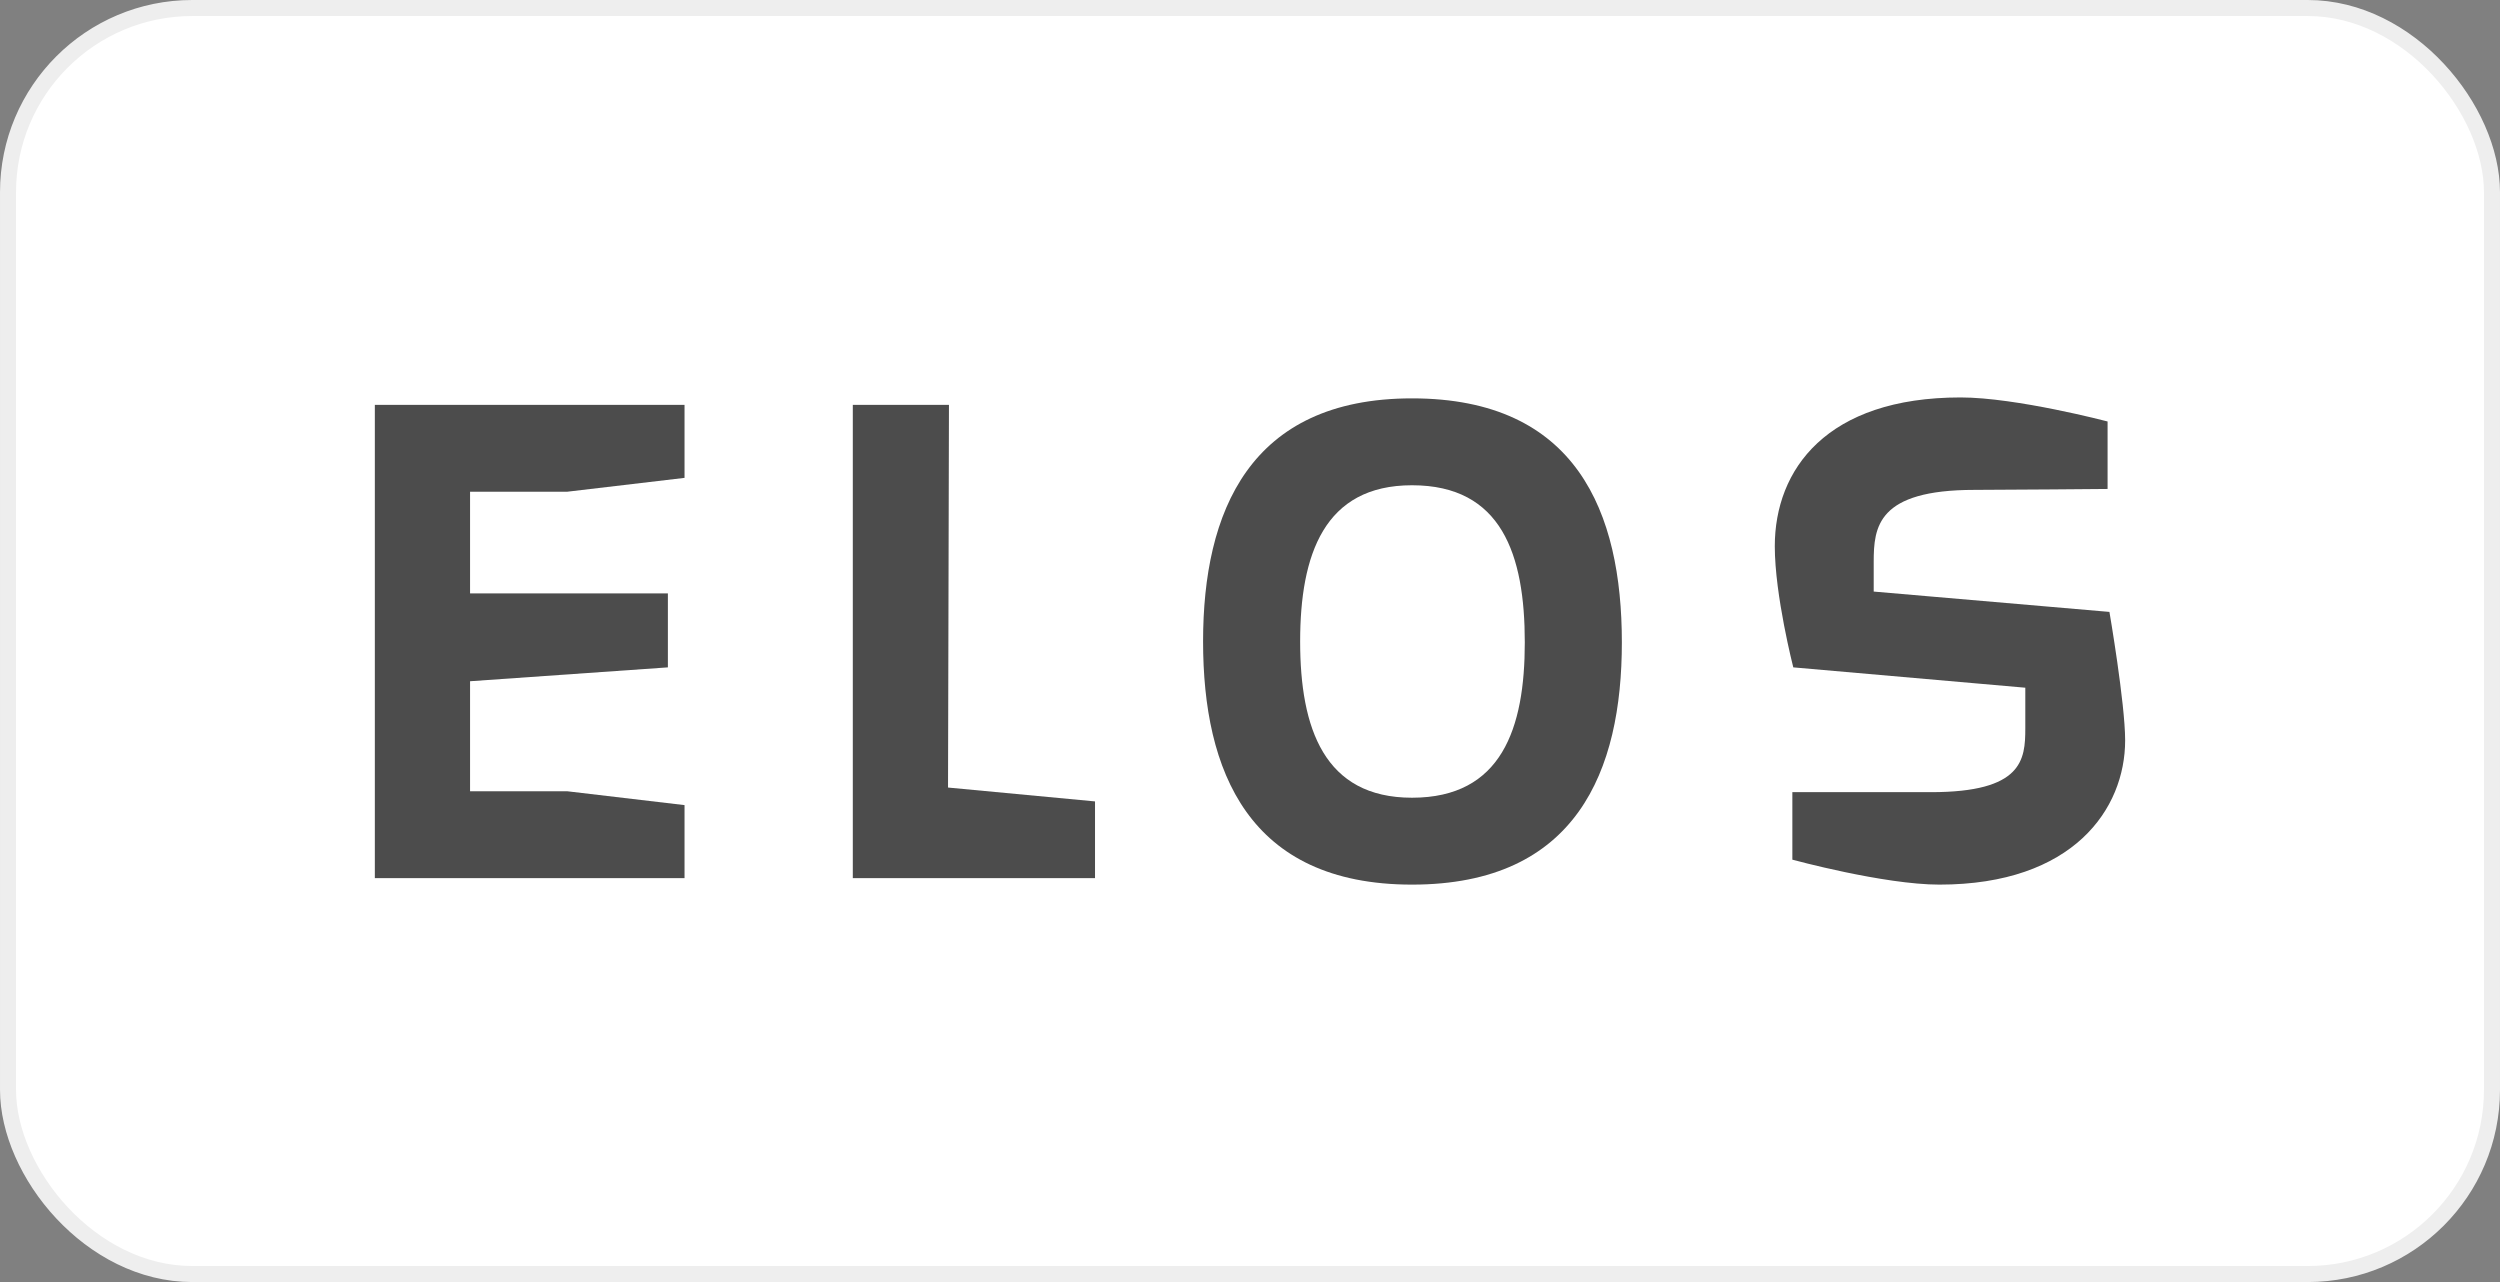
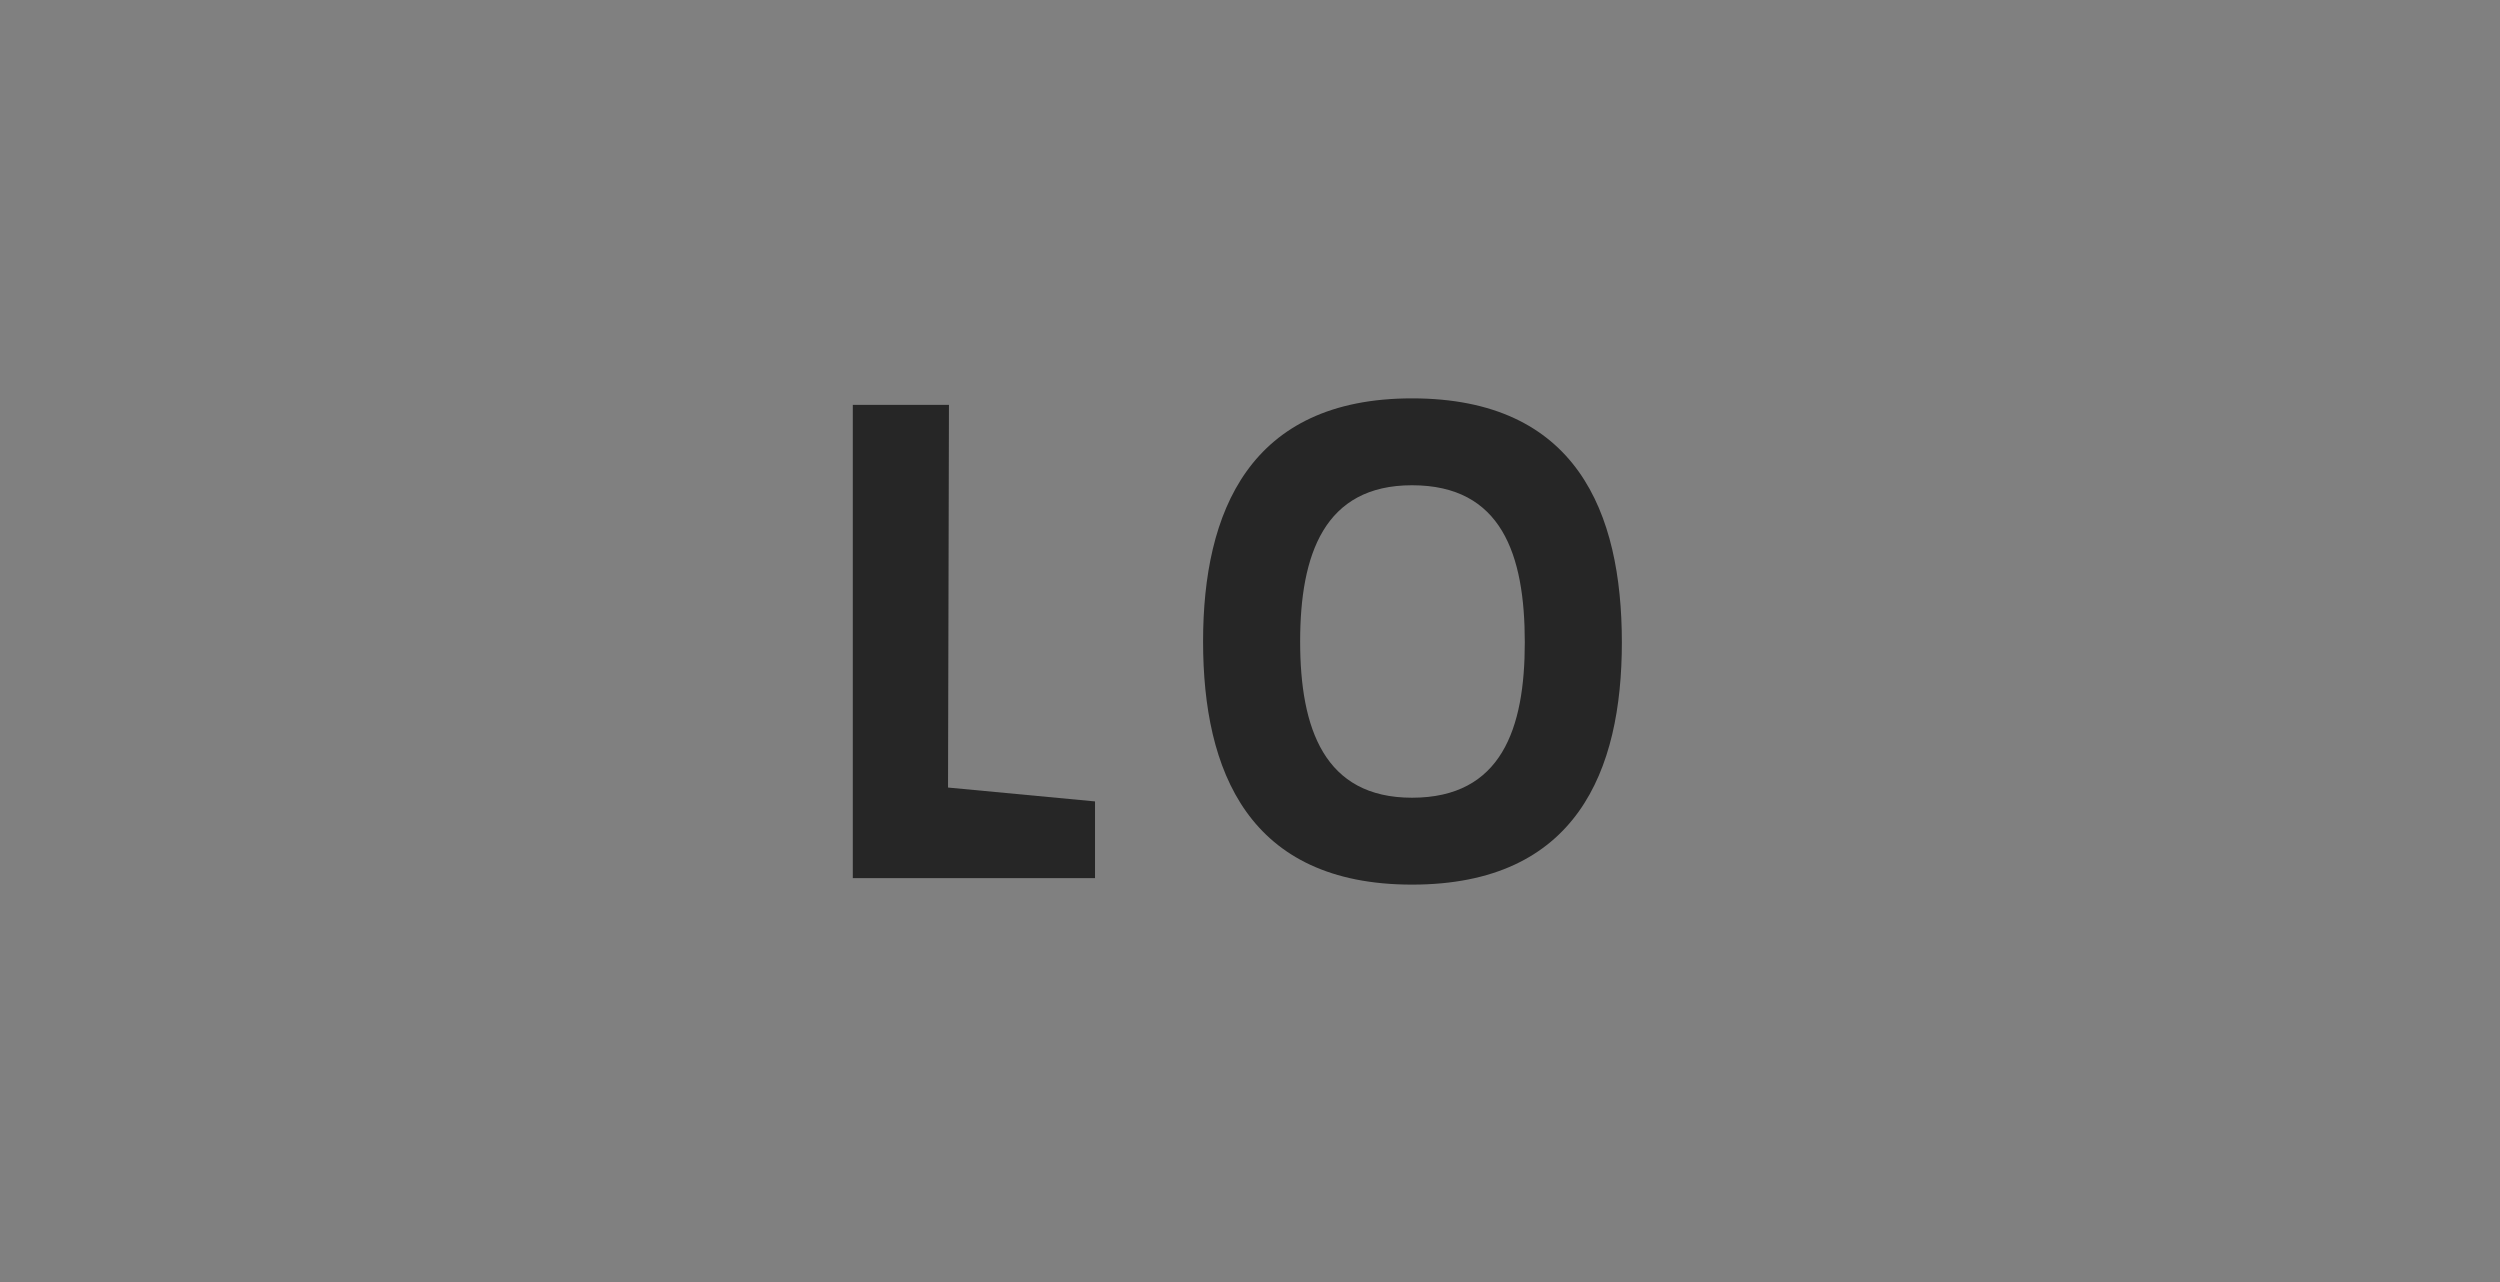
<svg xmlns="http://www.w3.org/2000/svg" width="156" height="80" viewBox="0 0 156 80" fill="none">
  <rect x="0" y="0" width="156" height="80" fill="#808080" stroke="none" />
-   <rect x="0.5" y="0.5" width="155" height="79" rx="11.5" fill="white" />
-   <rect x="0.5" y="0.5" width="155" height="79" rx="11.5" stroke="#EEEEEE" />
-   <path d="M42.715 54.796H23.39V25.262H42.715V29.819L35.389 30.684H29.332V37.029H41.676V41.644L29.332 42.509V49.374H35.389L42.715 50.239V54.796Z" fill="black" fill-opacity="0.7" />
  <path d="M68.329 54.796H53.215V25.262H59.215L59.157 49.143L68.329 50.008V54.796Z" fill="black" fill-opacity="0.7" />
  <path d="M101.204 40.087C101.204 48.105 98.377 55.2 88.109 55.2C77.899 55.2 75.072 48.105 75.072 40.029C75.072 31.953 77.957 24.858 88.109 24.858C98.377 24.858 101.204 31.953 101.204 40.087ZM95.147 40.087C95.147 34.606 93.704 30.28 88.109 30.28C82.629 30.28 81.129 34.606 81.129 40.029C81.129 45.451 82.629 49.778 88.109 49.778C93.704 49.778 95.147 45.451 95.147 40.087Z" fill="black" fill-opacity="0.7" />
-   <path d="M132.609 46.201C132.609 50.47 129.379 55.2 121.015 55.2C117.554 55.2 111.843 53.643 111.843 53.643V49.431C111.843 49.431 118.592 49.431 120.496 49.431C126.206 49.431 126.379 47.413 126.379 45.451V42.913L111.901 41.644C111.901 41.644 110.747 37.145 110.747 34.087C110.747 29.299 113.977 24.8 122.342 24.8C125.803 24.8 131.513 26.3 131.513 26.3V30.511C131.513 30.511 125.053 30.569 123.207 30.569C117.15 30.569 116.919 32.876 116.919 35.068V36.914L131.629 38.183C131.629 38.183 132.609 43.894 132.609 46.201Z" fill="black" fill-opacity="0.7" />
</svg>